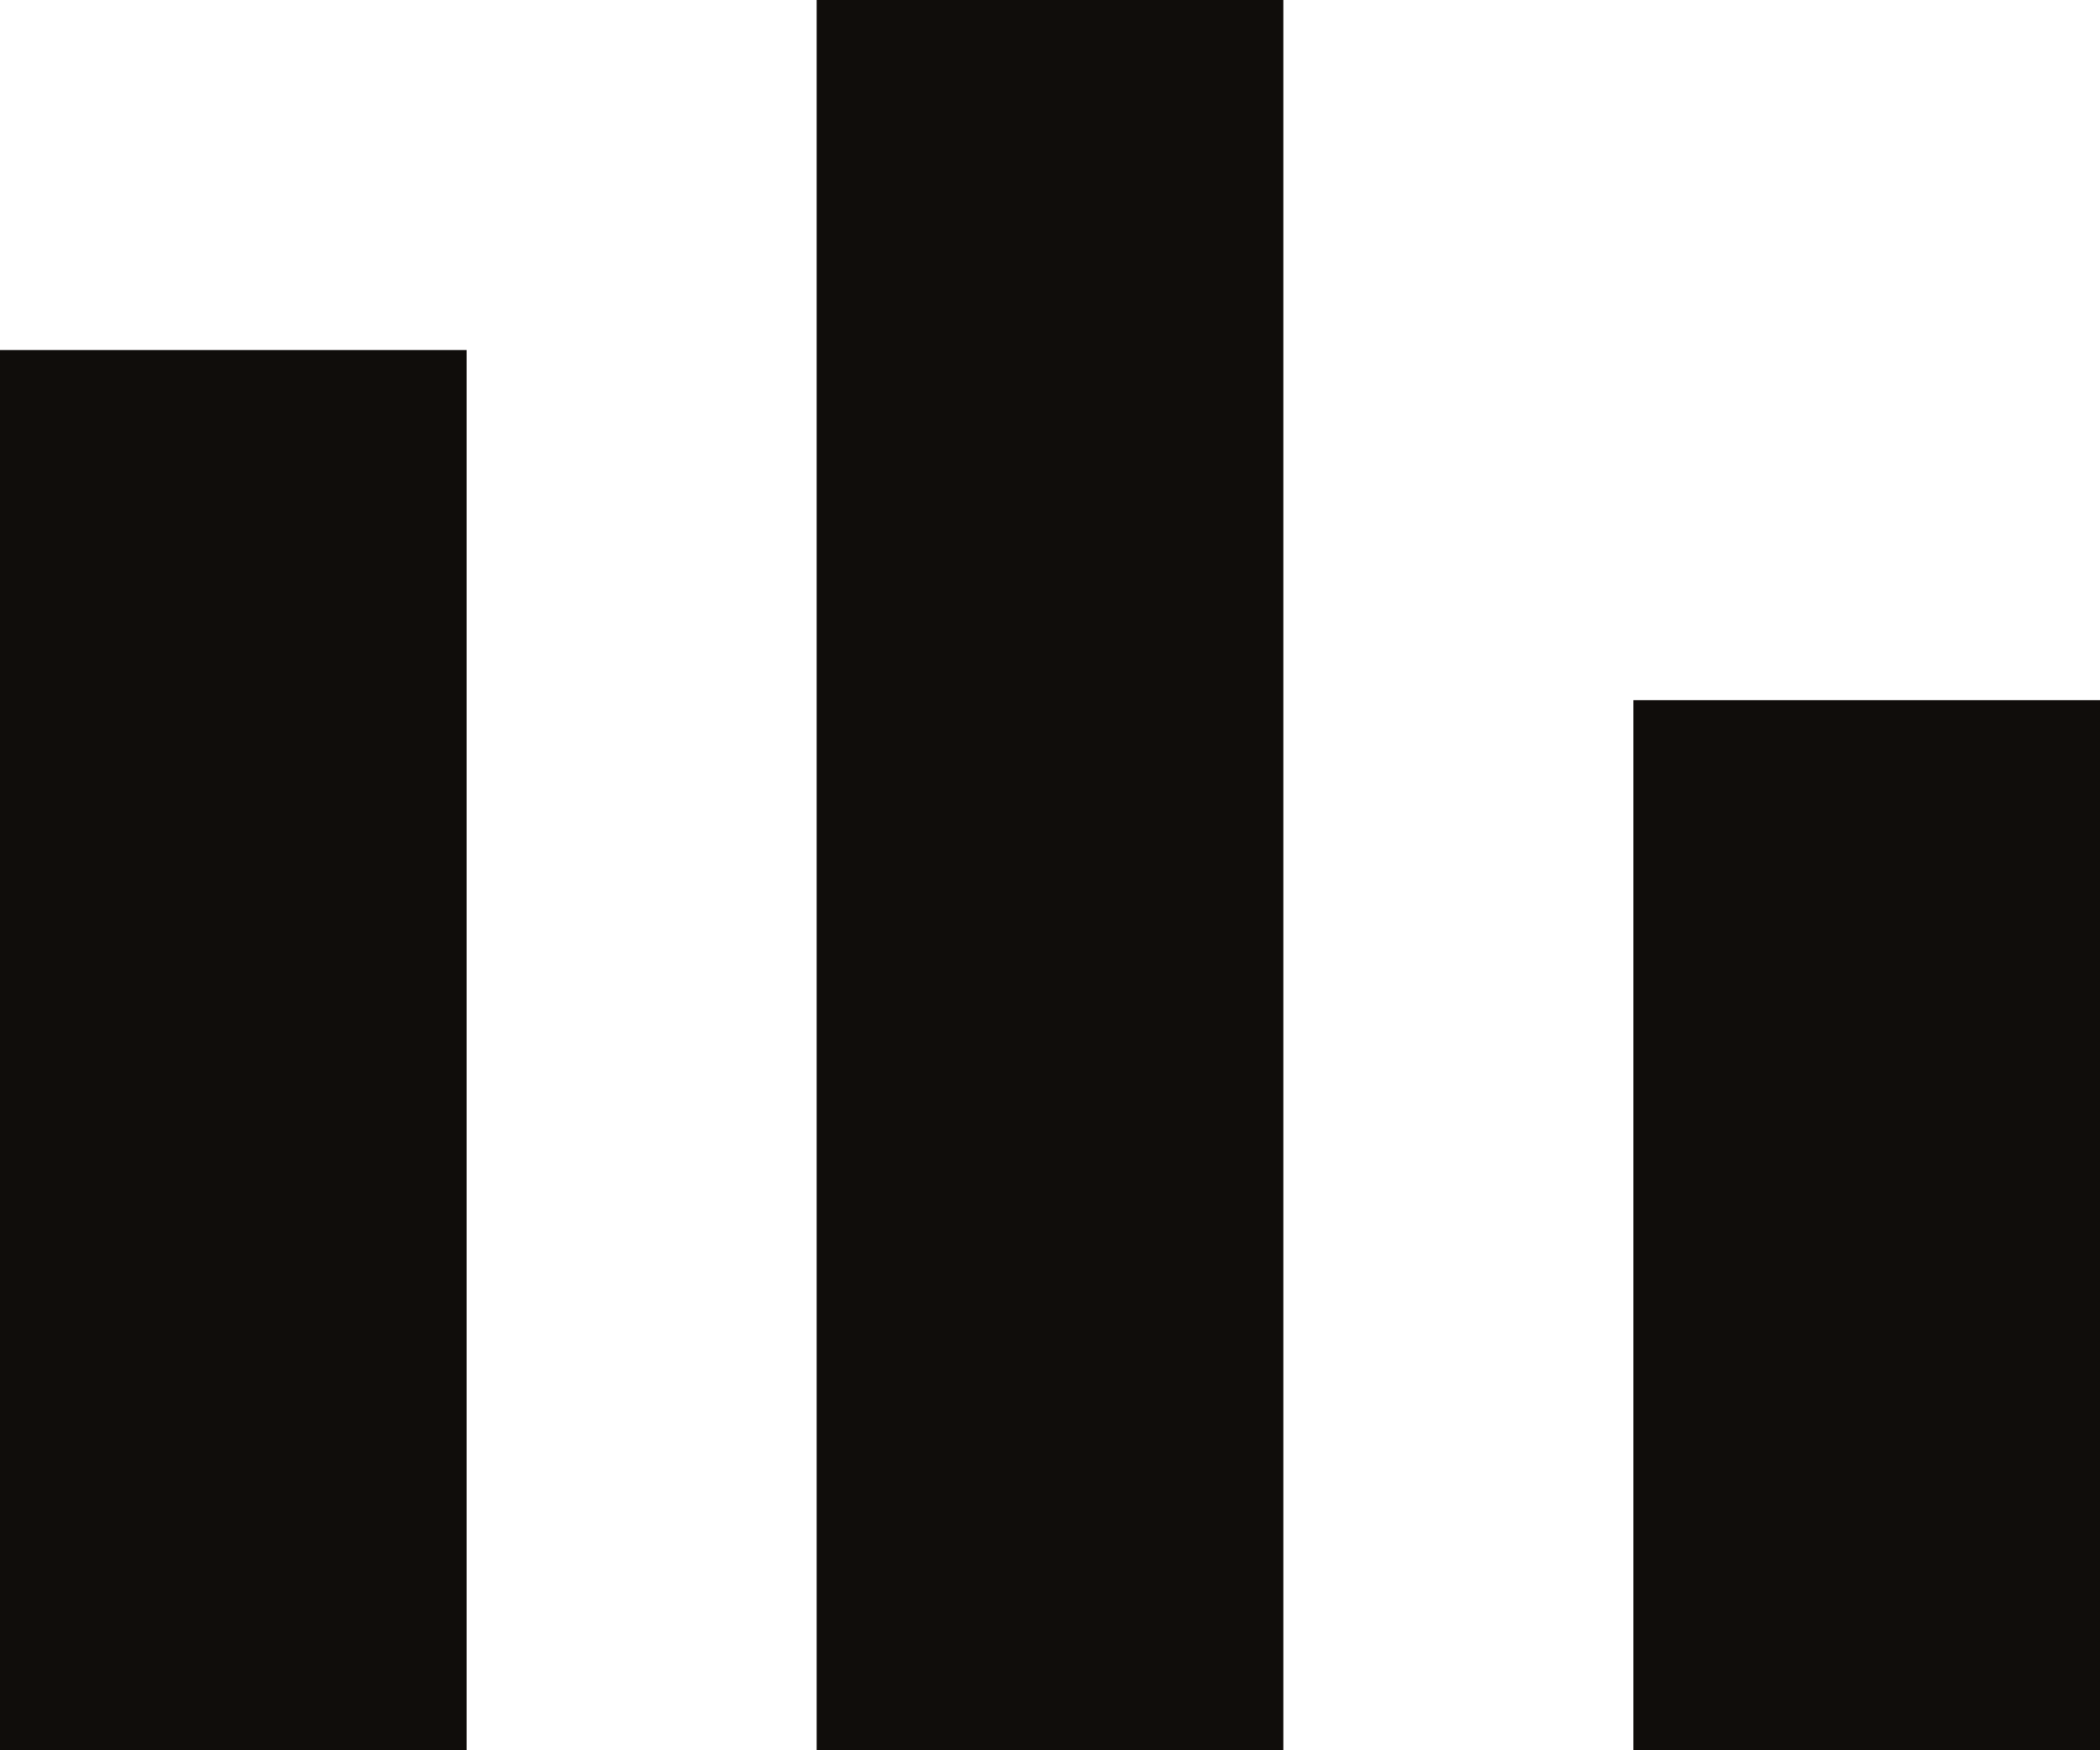
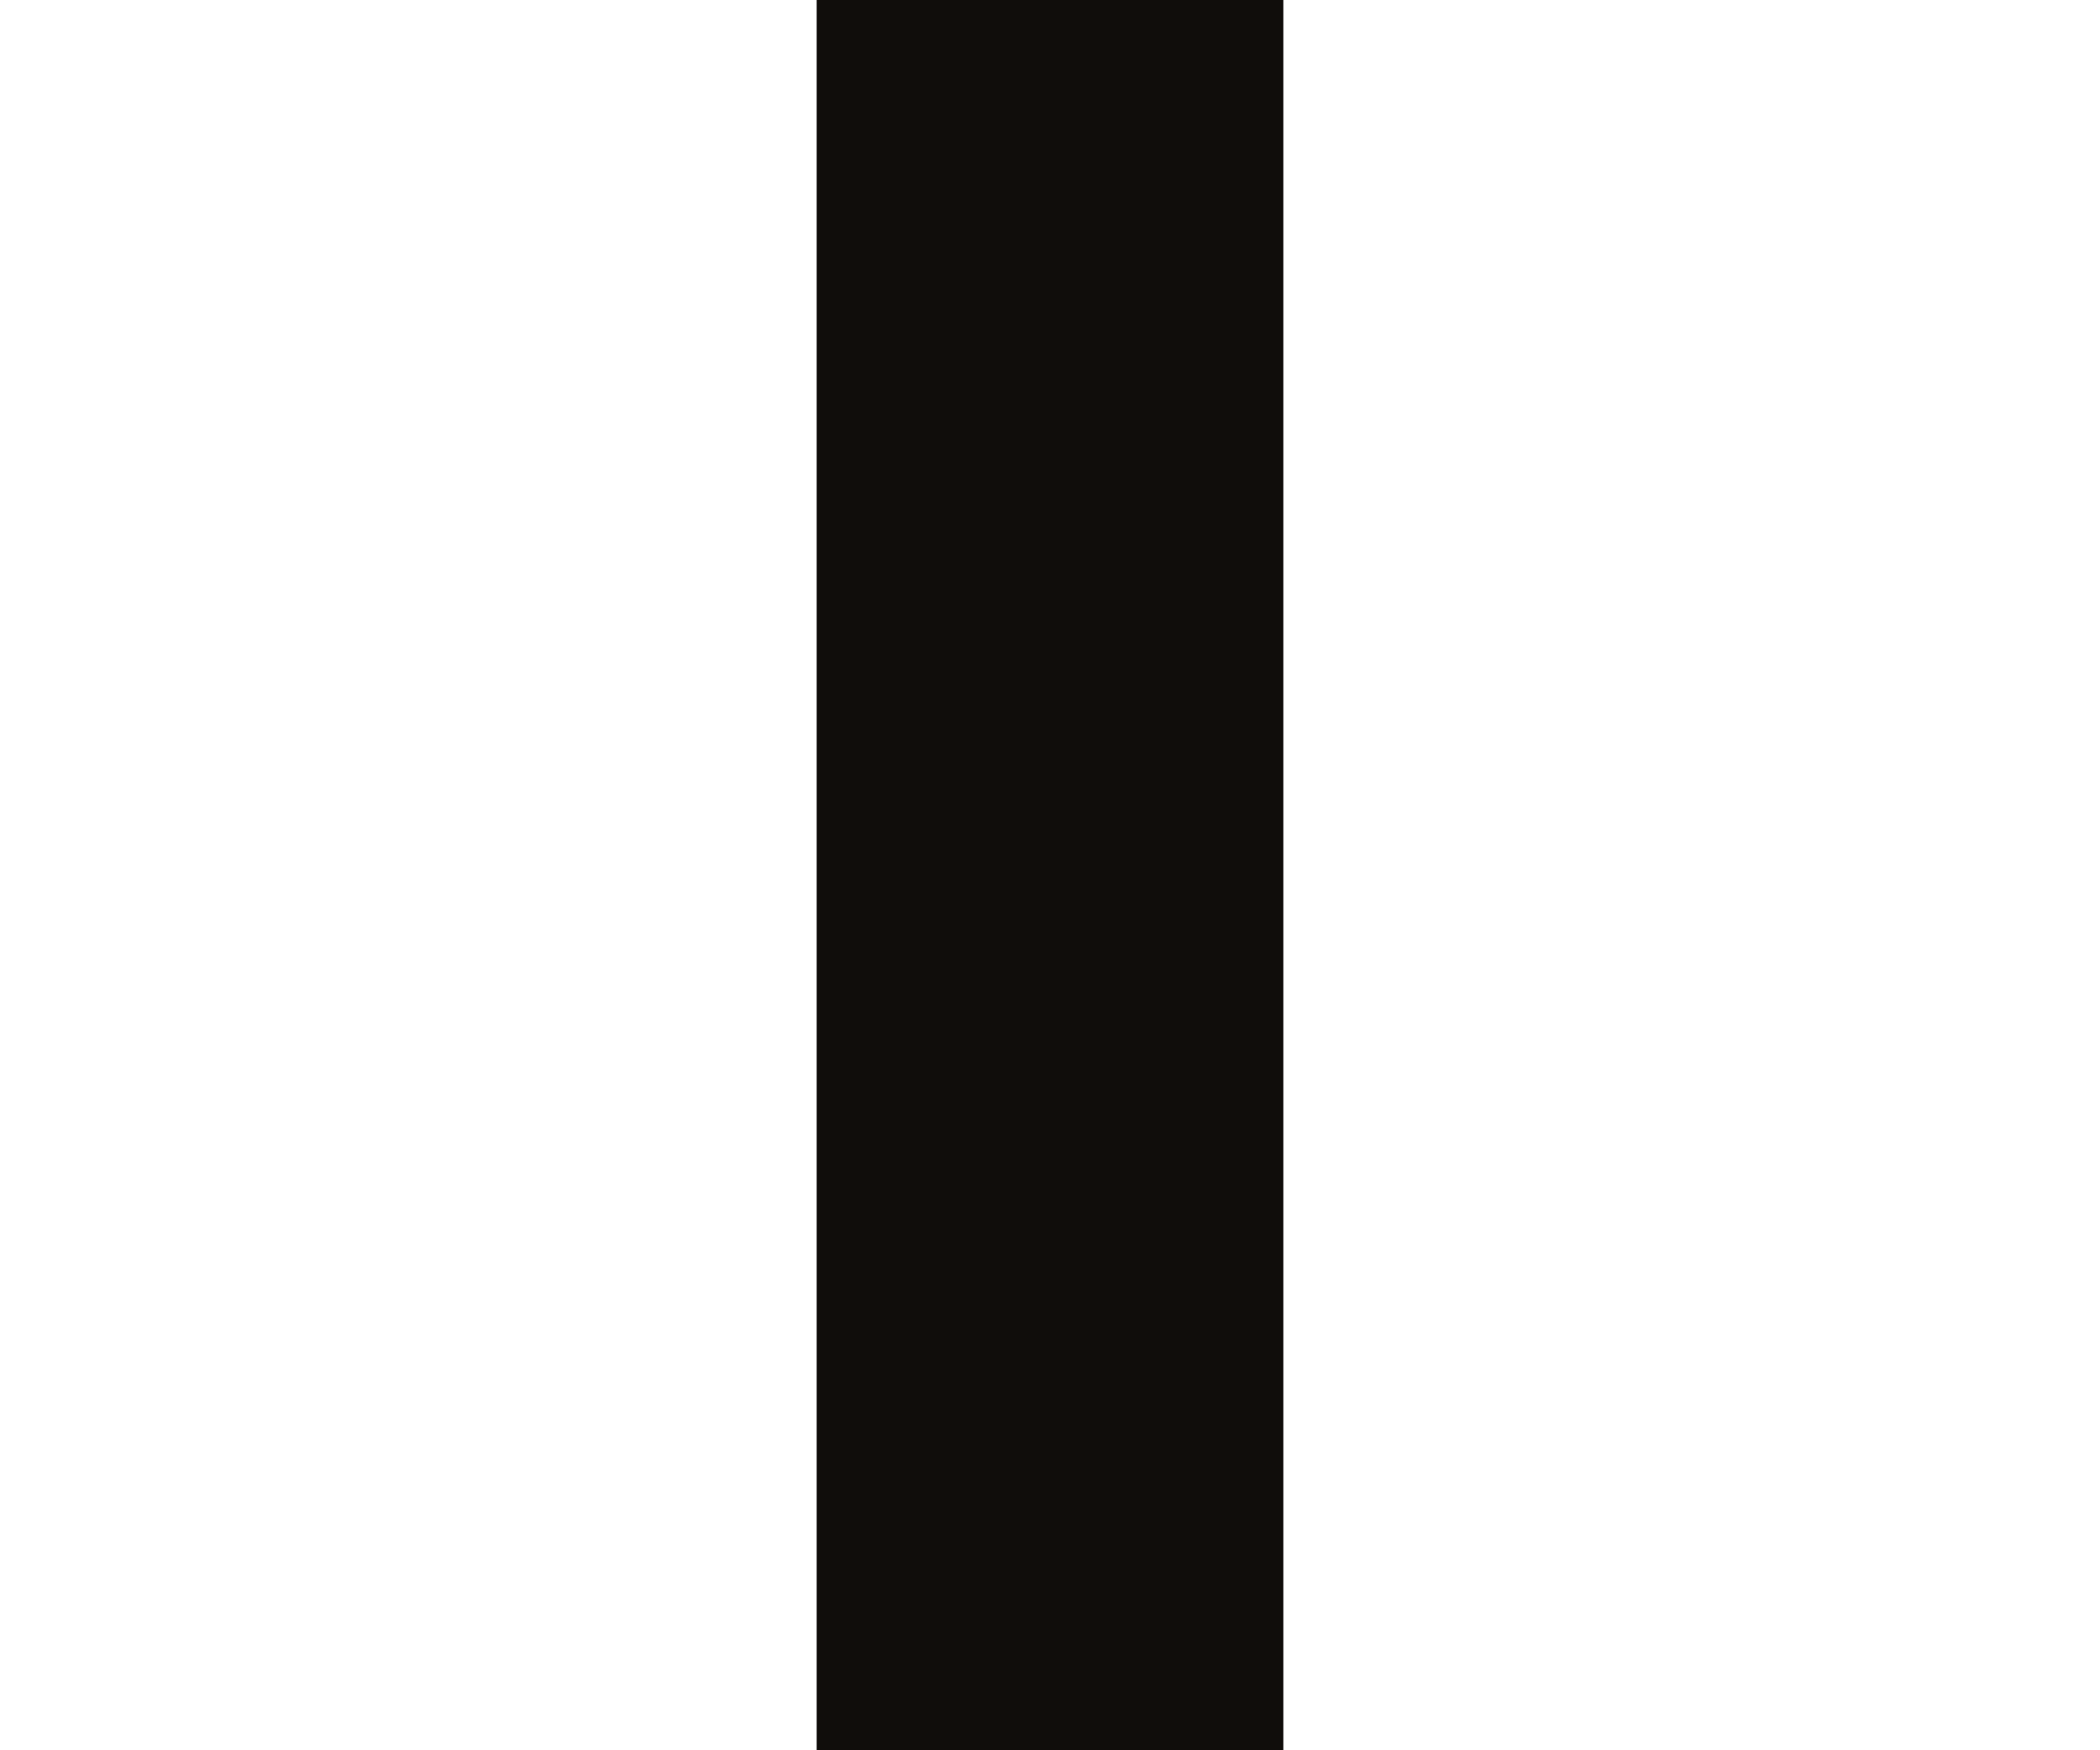
<svg xmlns="http://www.w3.org/2000/svg" width="18px" height="15px" viewBox="0 0 18 15" version="1.1">
  <title>menu-icon</title>
  <desc>Created with Sketch.</desc>
  <g id="Page-1" stroke="none" stroke-width="1" fill="none" fill-rule="evenodd">
    <g id="HP" transform="translate(-1789, -52)" fill="#100D0B">
      <g id="HEADER">
        <g id="Group-2" transform="translate(1788, 52)">
          <g id="menu-icon" transform="translate(1, 0)">
-             <rect id="Rectangle" x="14" y="6" width="4" height="9" />
            <rect id="Rectangle" x="7" y="0" width="4" height="15" />
-             <rect id="Rectangle" x="0" y="3" width="4" height="12" />
          </g>
        </g>
      </g>
    </g>
  </g>
</svg>